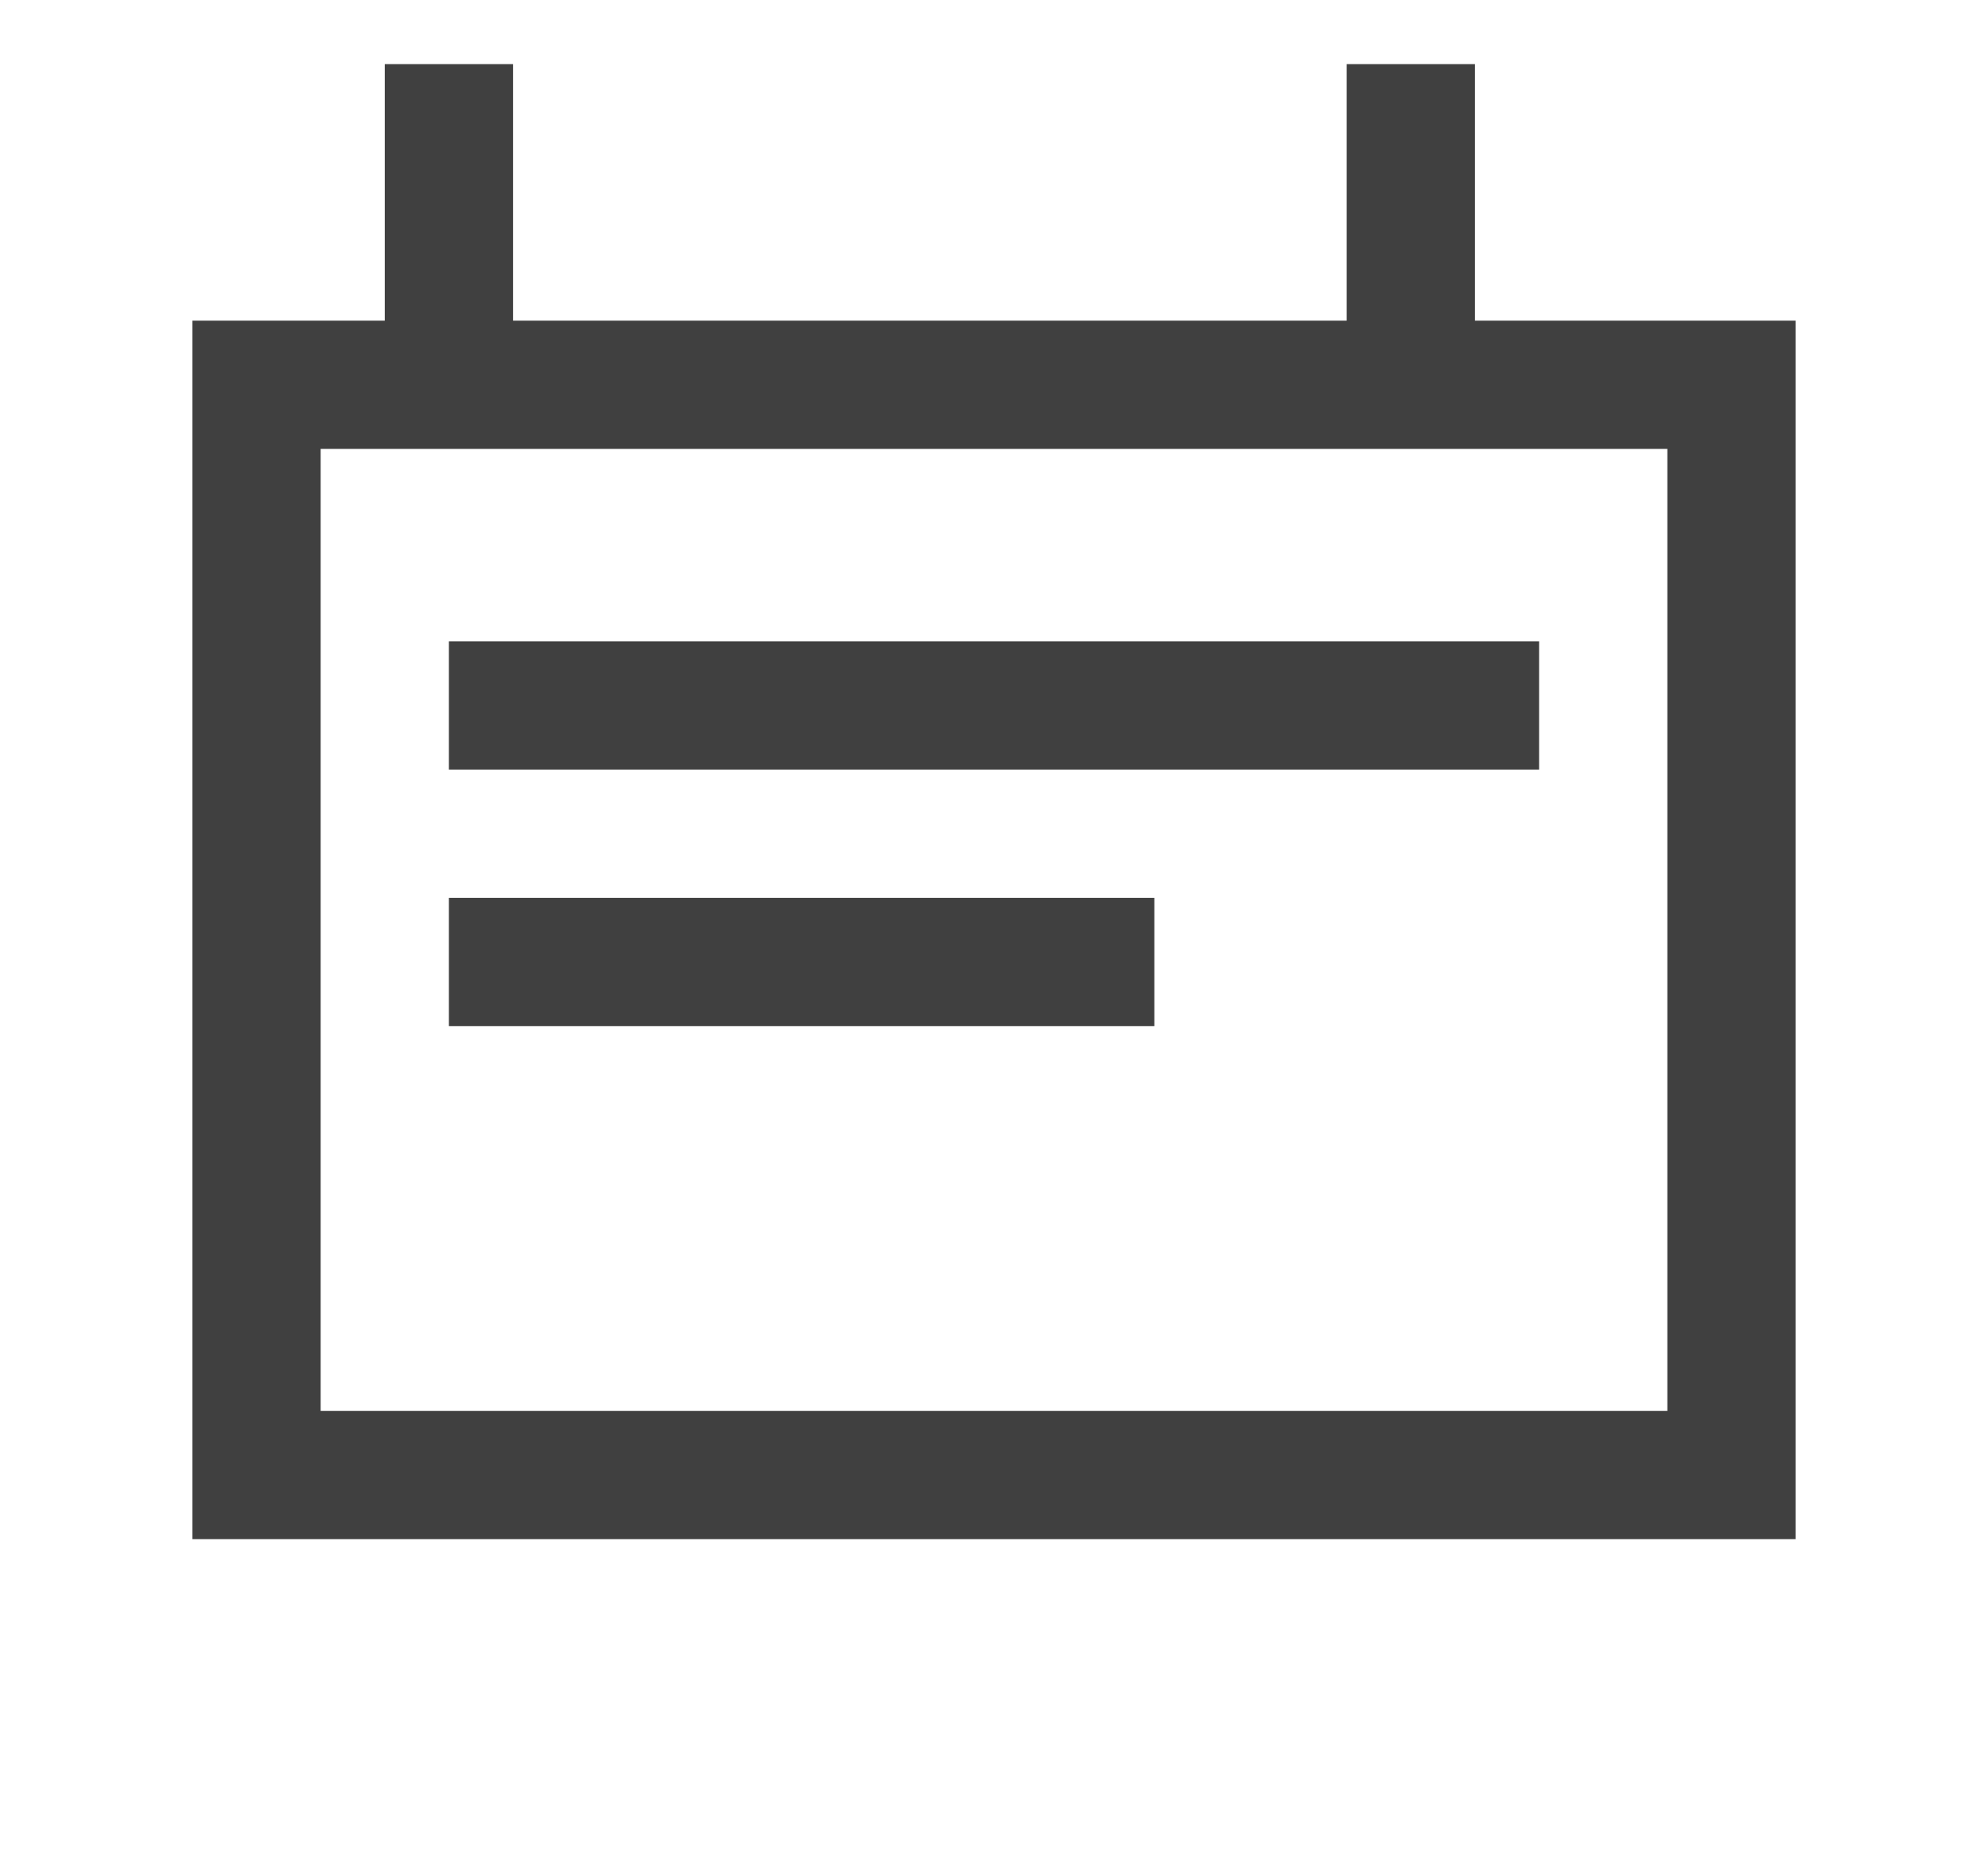
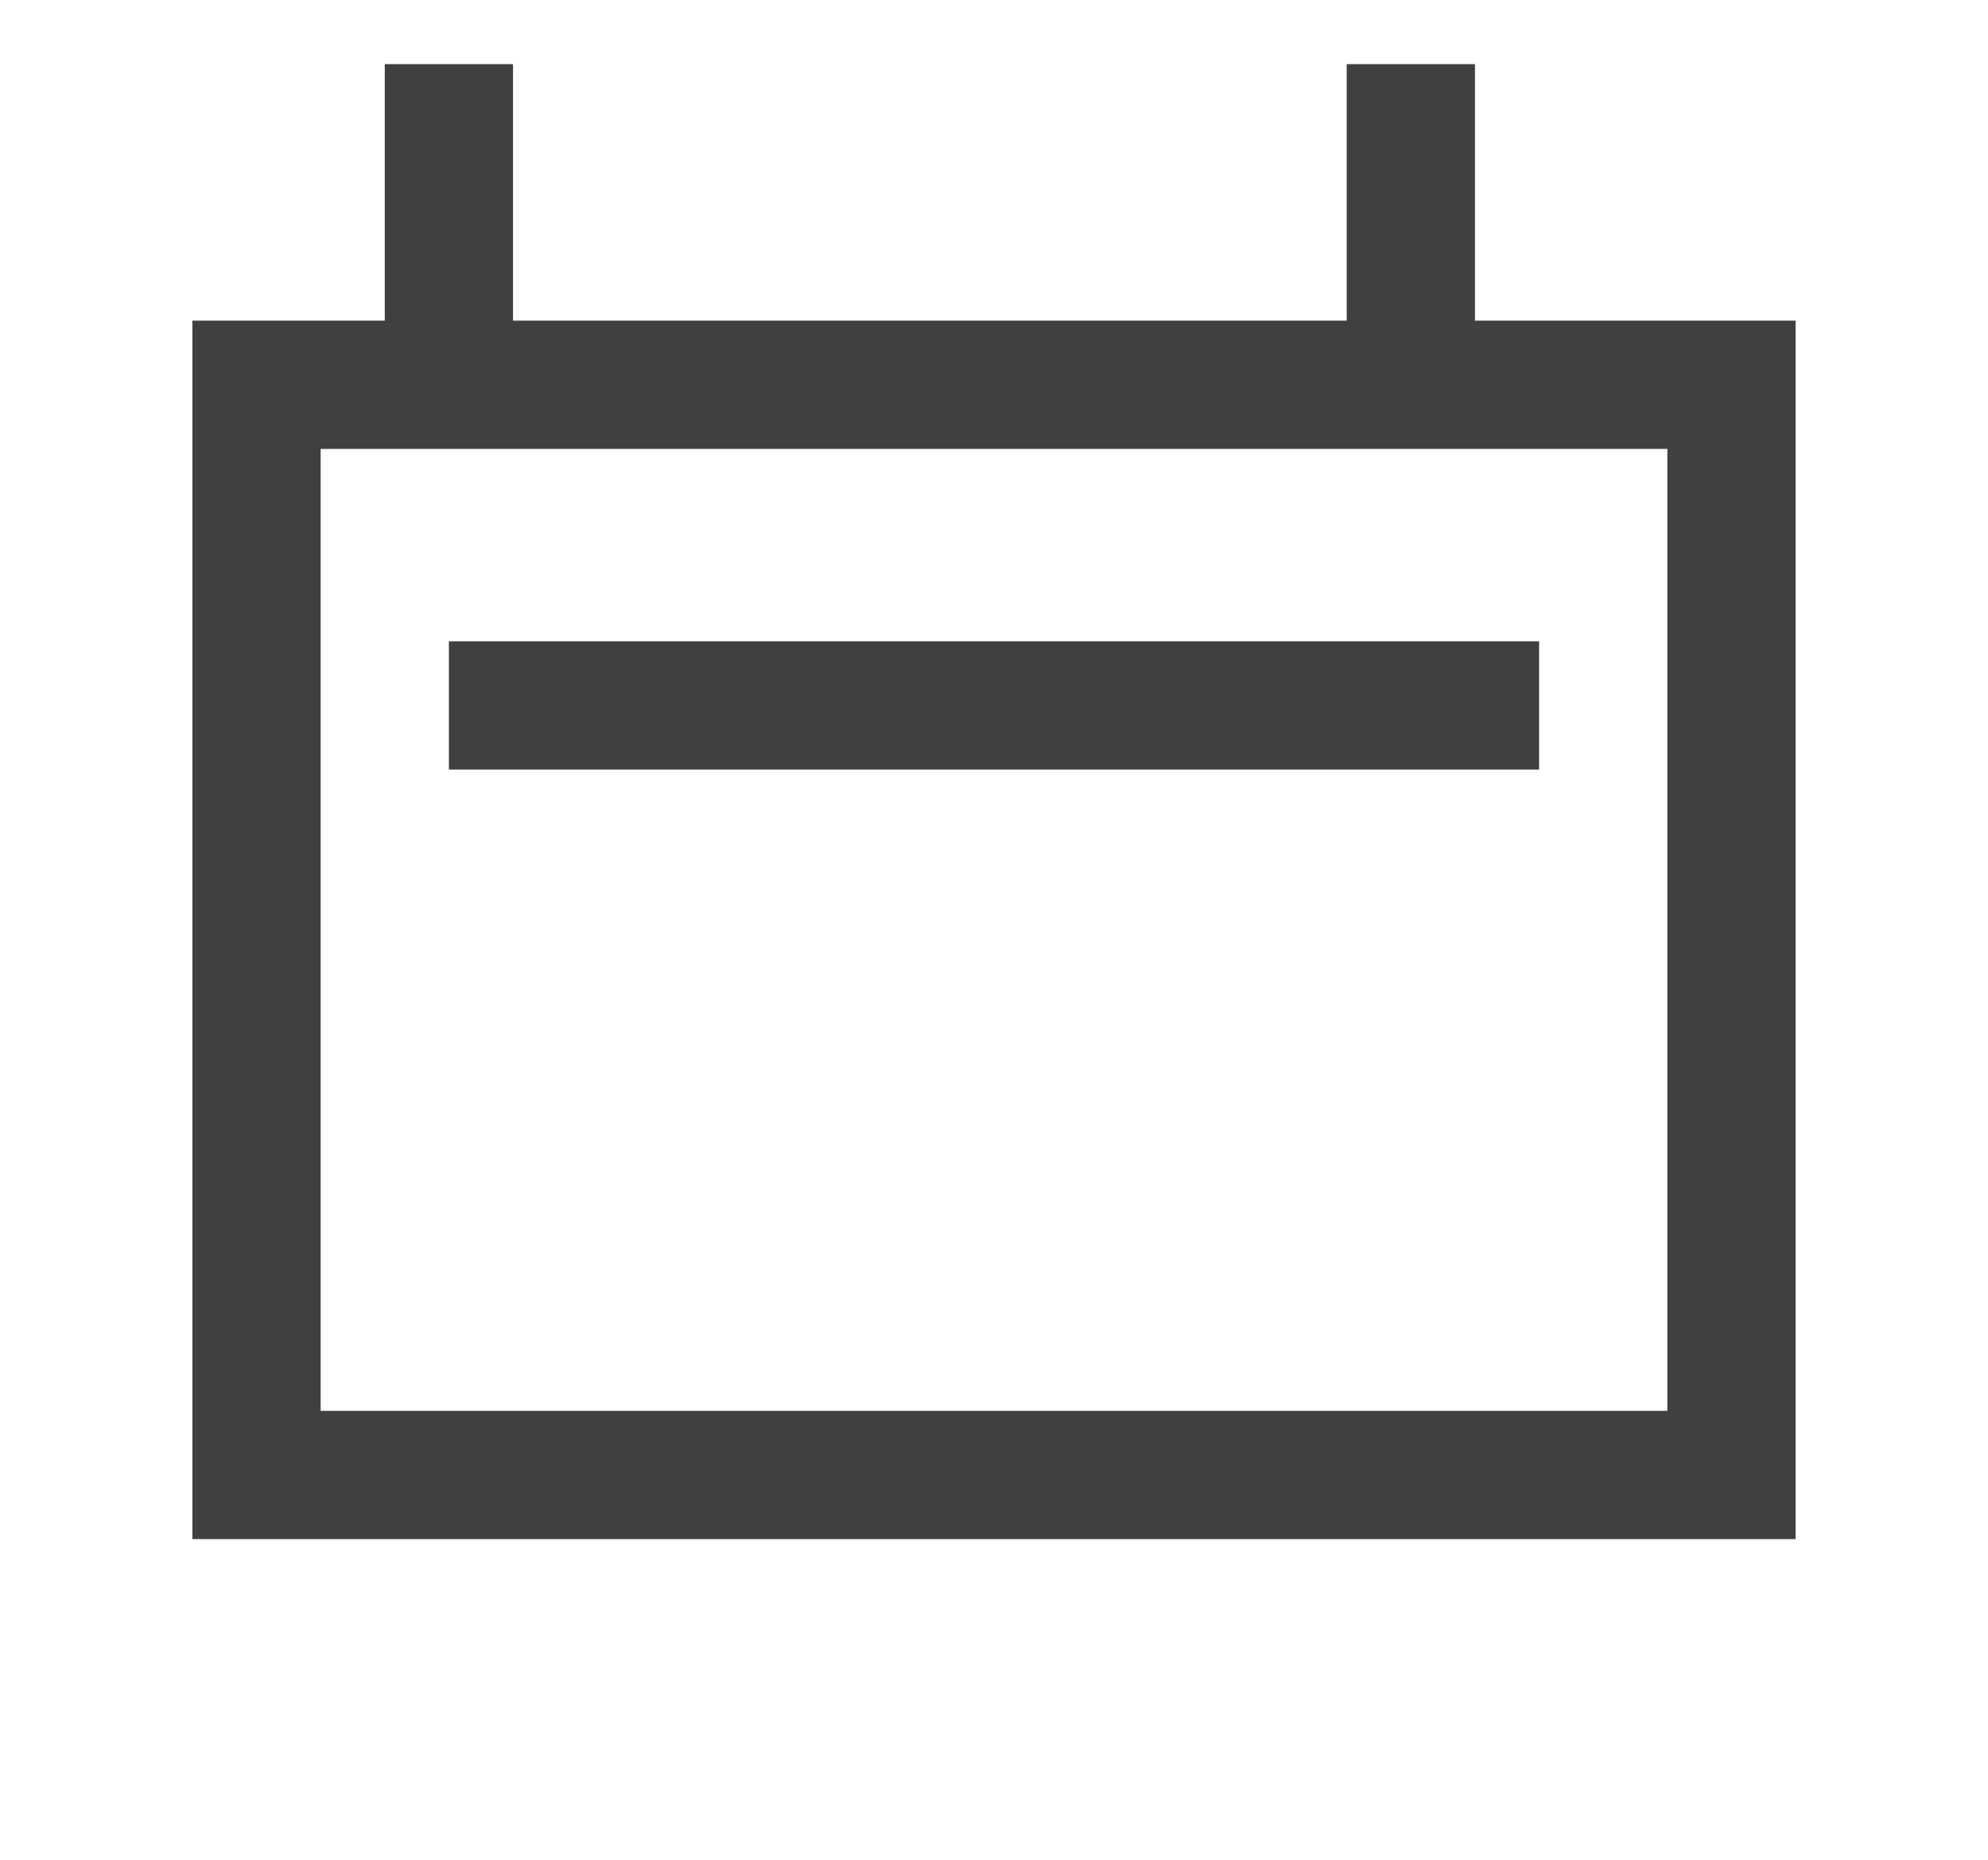
<svg xmlns="http://www.w3.org/2000/svg" width="31" height="29" viewBox="0 0 31 29" fill="none">
-   <path fill-rule="evenodd" clip-rule="evenodd" d="M8 1V5H21V1H23V5H28V24H3V5H6L6 1H8ZM26 7H5V22H26V7ZM7 10H24V12H7V10ZM18 14H7V16H18V14Z" fill="#404040" />
+   <path fill-rule="evenodd" clip-rule="evenodd" d="M8 1V5H21V1H23V5H28V24H3V5H6L6 1H8ZM26 7H5V22H26V7ZM7 10H24V12H7V10ZM18 14V16H18V14Z" fill="#404040" />
</svg>